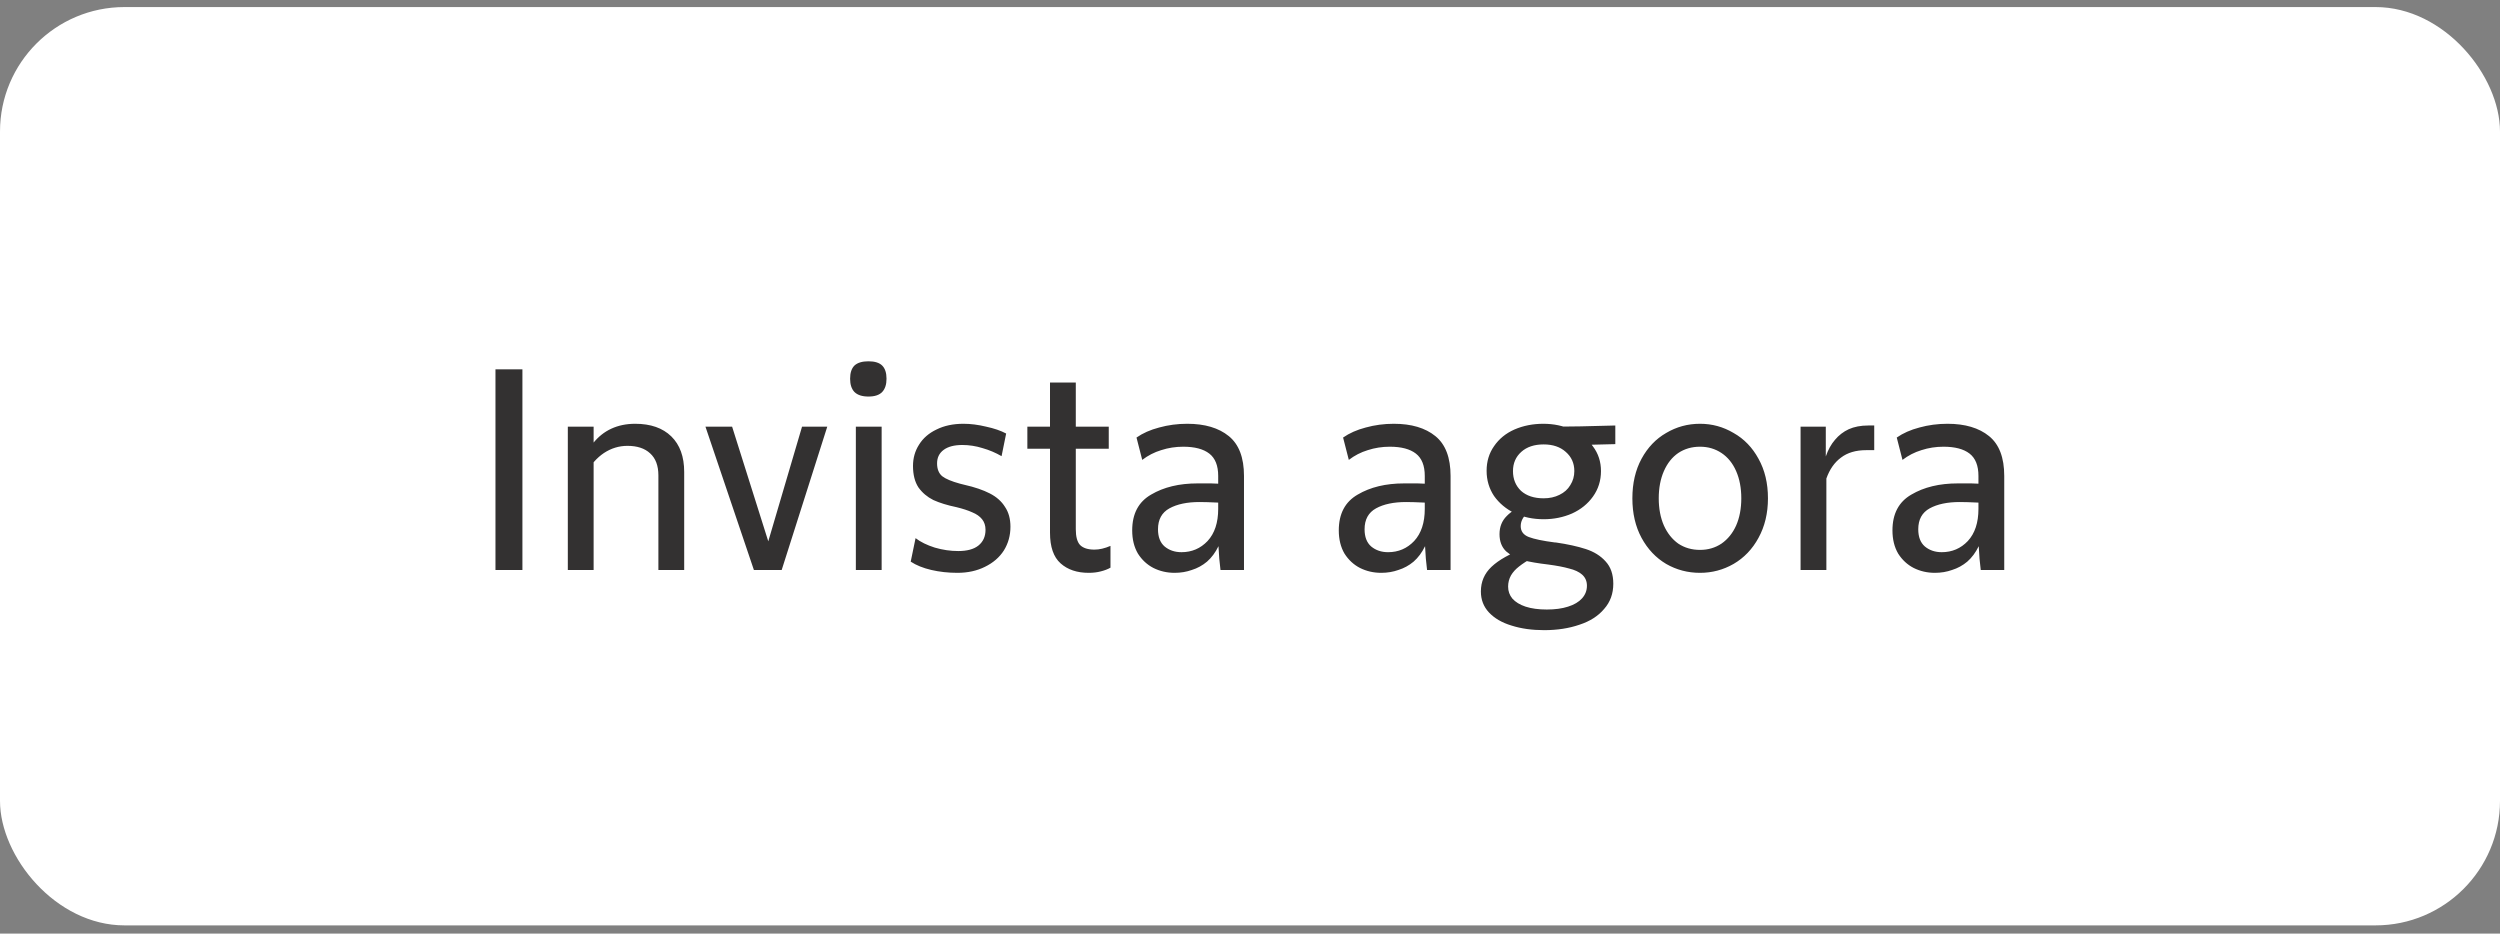
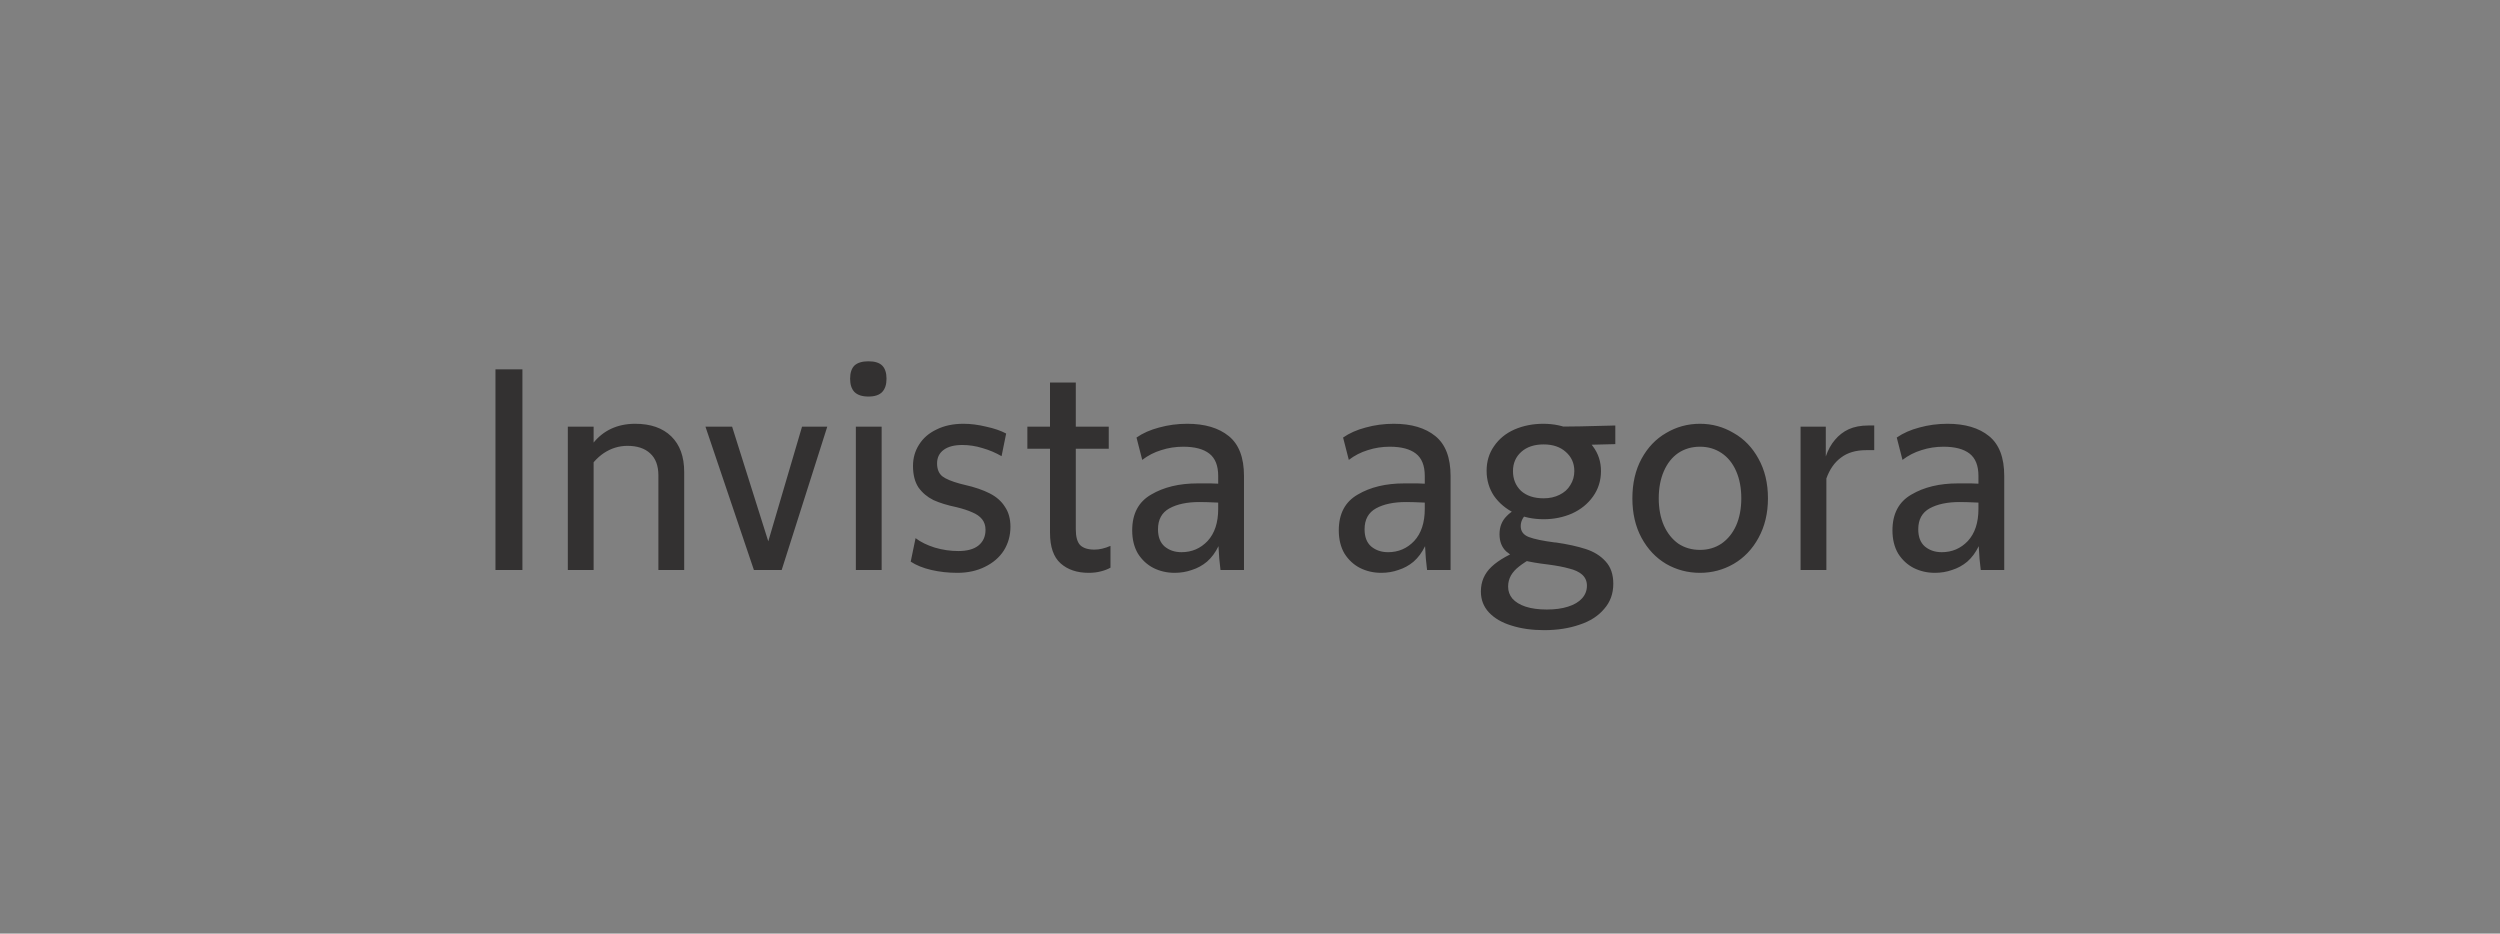
<svg xmlns="http://www.w3.org/2000/svg" width="241" height="90" viewBox="0 0 241 90" fill="none">
  <rect x="0" y="0" width="241" height="90" fill="#808080" stroke="none" />
-   <rect y="0.681" width="241" height="88.526" rx="12" fill="white" />
  <path d="M47.763 35.602H50.361V54.945H47.763V35.602ZM63.469 45.826C63.469 44.887 63.202 44.178 62.668 43.699C62.152 43.22 61.425 42.98 60.485 42.98C59.675 42.98 58.919 43.21 58.219 43.671C57.538 44.131 56.976 44.767 56.534 45.578L55.981 45.025C56.276 44.122 56.672 43.358 57.169 42.731C57.667 42.105 58.256 41.635 58.938 41.322C59.619 41.009 60.384 40.852 61.231 40.852C62.723 40.852 63.884 41.258 64.713 42.068C65.542 42.879 65.956 44.021 65.956 45.495V54.945H63.469V45.826ZM54.738 41.129H57.225V54.945H54.738V41.129ZM68.005 41.129H70.575L74.305 52.955H73.835L77.317 41.129H79.749L75.355 54.945H72.675L68.005 41.129ZM82.504 41.129H84.99V54.945H82.504V41.129ZM83.719 38.227C83.112 38.227 82.66 38.08 82.365 37.785C82.089 37.491 81.951 37.067 81.951 36.514C81.951 35.943 82.089 35.52 82.365 35.243C82.66 34.967 83.112 34.829 83.719 34.829C84.327 34.829 84.769 34.967 85.046 35.243C85.322 35.52 85.46 35.943 85.46 36.514C85.46 37.067 85.322 37.491 85.046 37.785C84.769 38.08 84.327 38.227 83.719 38.227ZM92.296 55.221C91.411 55.221 90.573 55.129 89.781 54.945C88.989 54.76 88.326 54.493 87.792 54.143L88.261 51.877C88.74 52.246 89.357 52.55 90.113 52.789C90.868 53.01 91.623 53.121 92.379 53.121C93.226 53.121 93.871 52.946 94.313 52.596C94.773 52.227 95.004 51.721 95.004 51.076C95.004 50.671 94.893 50.33 94.672 50.054C94.451 49.778 94.138 49.556 93.732 49.391C93.327 49.206 92.821 49.041 92.213 48.893C91.329 48.709 90.582 48.479 89.975 48.203C89.385 47.908 88.906 47.502 88.538 46.987C88.188 46.453 88.013 45.762 88.013 44.914C88.013 44.159 88.206 43.477 88.593 42.87C88.98 42.243 89.542 41.755 90.278 41.405C91.015 41.037 91.881 40.852 92.876 40.852C93.576 40.852 94.303 40.945 95.059 41.129C95.832 41.295 96.477 41.516 96.993 41.792L96.551 43.975C95.98 43.643 95.372 43.385 94.727 43.201C94.082 42.998 93.428 42.897 92.765 42.897C91.992 42.897 91.393 43.054 90.969 43.367C90.546 43.68 90.334 44.113 90.334 44.666C90.334 45.218 90.499 45.633 90.831 45.909C91.163 46.167 91.734 46.406 92.544 46.627L92.986 46.738C93.963 46.959 94.773 47.235 95.418 47.567C96.063 47.898 96.551 48.331 96.882 48.866C97.232 49.381 97.407 50.017 97.407 50.772C97.407 51.62 97.196 52.384 96.772 53.066C96.348 53.729 95.74 54.254 94.948 54.641C94.174 55.028 93.29 55.221 92.296 55.221ZM104.95 55.221C103.826 55.221 102.924 54.917 102.242 54.309C101.56 53.701 101.22 52.716 101.22 51.352V36.873H103.707V51.021C103.707 51.739 103.845 52.246 104.121 52.541C104.416 52.835 104.876 52.983 105.503 52.983C105.982 52.983 106.497 52.863 107.05 52.623V54.724C106.792 54.871 106.479 54.991 106.11 55.083C105.76 55.175 105.374 55.221 104.95 55.221ZM99.037 41.129H106.884V43.256H99.037V41.129ZM113.234 55.221C112.497 55.221 111.815 55.064 111.189 54.751C110.581 54.438 110.084 53.977 109.697 53.37C109.329 52.743 109.144 51.997 109.144 51.131C109.144 49.529 109.752 48.377 110.968 47.678C112.184 46.959 113.676 46.6 115.444 46.6C115.739 46.6 115.951 46.6 116.08 46.6C116.227 46.6 116.448 46.6 116.743 46.6L117.434 46.627V45.881C117.434 44.887 117.148 44.168 116.577 43.726C116.006 43.284 115.168 43.063 114.063 43.063C113.326 43.063 112.617 43.173 111.935 43.395C111.272 43.597 110.664 43.91 110.111 44.334L109.559 42.179C110.167 41.755 110.894 41.433 111.742 41.212C112.608 40.972 113.51 40.852 114.45 40.852C116.144 40.852 117.48 41.248 118.456 42.041C119.433 42.833 119.921 44.113 119.921 45.881V54.945H117.655C117.563 54.245 117.498 53.48 117.461 52.651C117.167 53.259 116.798 53.756 116.356 54.143C115.914 54.512 115.426 54.779 114.892 54.945C114.376 55.129 113.823 55.221 113.234 55.221ZM113.897 53.231C114.892 53.231 115.73 52.872 116.411 52.154C117.093 51.417 117.434 50.385 117.434 49.059V48.451C116.66 48.414 116.061 48.396 115.638 48.396C114.44 48.396 113.473 48.599 112.736 49.004C112 49.409 111.631 50.081 111.631 51.021C111.631 51.758 111.843 52.31 112.267 52.679C112.709 53.047 113.252 53.231 113.897 53.231ZM133.148 55.221C132.411 55.221 131.73 55.064 131.103 54.751C130.495 54.438 129.998 53.977 129.611 53.37C129.243 52.743 129.059 51.997 129.059 51.131C129.059 49.529 129.666 48.377 130.882 47.678C132.098 46.959 133.59 46.6 135.359 46.6C135.653 46.6 135.865 46.6 135.994 46.6C136.141 46.6 136.362 46.6 136.657 46.6L137.348 46.627V45.881C137.348 44.887 137.062 44.168 136.491 43.726C135.92 43.284 135.082 43.063 133.977 43.063C133.24 43.063 132.531 43.173 131.849 43.395C131.186 43.597 130.578 43.91 130.026 44.334L129.473 42.179C130.081 41.755 130.809 41.433 131.656 41.212C132.522 40.972 133.424 40.852 134.364 40.852C136.059 40.852 137.394 41.248 138.37 42.041C139.347 42.833 139.835 44.113 139.835 45.881V54.945H137.569C137.477 54.245 137.412 53.48 137.376 52.651C137.081 53.259 136.712 53.756 136.27 54.143C135.828 54.512 135.34 54.779 134.806 54.945C134.29 55.129 133.737 55.221 133.148 55.221ZM133.811 53.231C134.806 53.231 135.644 52.872 136.326 52.154C137.007 51.417 137.348 50.385 137.348 49.059V48.451C136.574 48.414 135.976 48.396 135.552 48.396C134.355 48.396 133.387 48.599 132.651 49.004C131.914 49.409 131.545 50.081 131.545 51.021C131.545 51.758 131.757 52.31 132.181 52.679C132.623 53.047 133.166 53.231 133.811 53.231ZM148.863 60.747C147.684 60.747 146.634 60.6 145.713 60.305C144.792 60.029 144.065 59.605 143.53 59.034C143.015 58.481 142.757 57.809 142.757 57.017C142.757 56.078 143.097 55.285 143.779 54.641C144.479 53.977 145.547 53.379 146.984 52.845L147.786 53.729C147.233 54.042 146.782 54.337 146.432 54.613C146.1 54.871 145.842 55.156 145.658 55.47C145.474 55.801 145.382 56.16 145.382 56.547C145.382 56.989 145.52 57.376 145.796 57.708C146.091 58.039 146.515 58.297 147.067 58.481C147.638 58.666 148.32 58.758 149.112 58.758C149.904 58.758 150.586 58.666 151.157 58.481C151.746 58.297 152.197 58.03 152.511 57.68C152.824 57.33 152.98 56.925 152.98 56.464C152.98 56.022 152.824 55.663 152.511 55.387C152.216 55.129 151.801 54.935 151.267 54.806C150.751 54.659 150.079 54.53 149.25 54.42C148.292 54.309 147.482 54.171 146.819 54.005C146.174 53.821 145.63 53.535 145.188 53.148C144.765 52.743 144.553 52.191 144.553 51.491C144.553 50.791 144.783 50.21 145.244 49.75C145.704 49.271 146.312 48.93 147.067 48.727L147.371 49.391C147.15 49.52 146.966 49.704 146.819 49.943C146.671 50.183 146.597 50.441 146.597 50.717C146.597 51.214 146.855 51.564 147.371 51.767C147.905 51.97 148.744 52.145 149.886 52.292C149.922 52.292 149.95 52.292 149.969 52.292C151.111 52.458 152.078 52.67 152.87 52.928C153.662 53.185 154.297 53.581 154.776 54.116C155.274 54.65 155.522 55.368 155.522 56.271C155.522 57.229 155.228 58.039 154.638 58.703C154.067 59.384 153.275 59.891 152.262 60.222C151.249 60.572 150.116 60.747 148.863 60.747ZM148.808 50.054C147.795 50.054 146.865 49.86 146.017 49.474C145.188 49.068 144.525 48.516 144.028 47.816C143.549 47.097 143.309 46.287 143.309 45.384C143.309 44.481 143.549 43.689 144.028 43.008C144.507 42.308 145.161 41.773 145.99 41.405C146.837 41.037 147.767 40.852 148.78 40.852C149.775 40.852 150.696 41.046 151.544 41.433C152.391 41.801 153.063 42.335 153.561 43.035C154.076 43.717 154.334 44.509 154.334 45.412C154.334 46.333 154.076 47.153 153.561 47.871C153.063 48.571 152.391 49.114 151.544 49.501C150.696 49.87 149.784 50.054 148.808 50.054ZM148.808 48.037C149.379 48.037 149.886 47.926 150.328 47.705C150.788 47.484 151.138 47.171 151.378 46.766C151.636 46.36 151.765 45.909 151.765 45.412C151.765 44.656 151.488 44.039 150.936 43.56C150.401 43.081 149.692 42.842 148.808 42.842C147.905 42.842 147.187 43.081 146.653 43.56C146.119 44.039 145.851 44.656 145.851 45.412C145.851 46.185 146.109 46.821 146.625 47.318C147.159 47.797 147.887 48.037 148.808 48.037ZM150.051 41.129C151.286 41.129 153.174 41.092 155.716 41.018V42.814C153.174 42.888 151.286 42.925 150.051 42.925V41.129ZM163.882 55.221C162.703 55.221 161.616 54.935 160.621 54.364C159.627 53.775 158.835 52.937 158.245 51.85C157.656 50.763 157.361 49.492 157.361 48.037C157.361 46.581 157.656 45.31 158.245 44.224C158.835 43.137 159.627 42.308 160.621 41.737C161.616 41.147 162.703 40.852 163.882 40.852C165.042 40.852 166.12 41.147 167.115 41.737C168.128 42.308 168.929 43.137 169.519 44.224C170.127 45.31 170.431 46.581 170.431 48.037C170.431 49.474 170.127 50.745 169.519 51.85C168.929 52.937 168.128 53.775 167.115 54.364C166.12 54.935 165.042 55.221 163.882 55.221ZM163.882 53.01C164.656 53.01 165.346 52.808 165.954 52.403C166.562 51.979 167.032 51.398 167.363 50.662C167.695 49.906 167.861 49.031 167.861 48.037C167.861 47.042 167.695 46.167 167.363 45.412C167.032 44.656 166.562 44.076 165.954 43.671C165.346 43.266 164.656 43.063 163.882 43.063C163.09 43.063 162.39 43.266 161.782 43.671C161.192 44.076 160.732 44.656 160.4 45.412C160.069 46.167 159.903 47.042 159.903 48.037C159.903 49.031 160.069 49.906 160.4 50.662C160.732 51.398 161.192 51.979 161.782 52.403C162.39 52.808 163.09 53.01 163.882 53.01ZM173.575 41.129H176.007V44.002C176.228 43.358 176.523 42.824 176.891 42.4C177.259 41.958 177.701 41.617 178.217 41.377C178.751 41.138 179.378 41.018 180.096 41.018H180.676V43.395H179.903C178.908 43.395 178.098 43.634 177.471 44.113C176.845 44.574 176.375 45.246 176.062 46.13V54.945H173.575V41.129ZM186.522 55.221C185.785 55.221 185.104 55.064 184.478 54.751C183.87 54.438 183.372 53.977 182.985 53.37C182.617 52.743 182.433 51.997 182.433 51.131C182.433 49.529 183.041 48.377 184.256 47.678C185.472 46.959 186.964 46.6 188.733 46.6C189.028 46.6 189.239 46.6 189.368 46.6C189.516 46.6 189.737 46.6 190.031 46.6L190.722 46.627V45.881C190.722 44.887 190.437 44.168 189.866 43.726C189.295 43.284 188.456 43.063 187.351 43.063C186.614 43.063 185.905 43.173 185.224 43.395C184.56 43.597 183.953 43.91 183.4 44.334L182.847 42.179C183.455 41.755 184.183 41.433 185.03 41.212C185.896 40.972 186.799 40.852 187.738 40.852C189.433 40.852 190.768 41.248 191.745 42.041C192.721 42.833 193.209 44.113 193.209 45.881V54.945H190.943C190.851 54.245 190.787 53.48 190.75 52.651C190.455 53.259 190.087 53.756 189.645 54.143C189.203 54.512 188.714 54.779 188.18 54.945C187.664 55.129 187.112 55.221 186.522 55.221ZM187.185 53.231C188.18 53.231 189.018 52.872 189.7 52.154C190.381 51.417 190.722 50.385 190.722 49.059V48.451C189.949 48.414 189.35 48.396 188.926 48.396C187.729 48.396 186.762 48.599 186.025 49.004C185.288 49.409 184.92 50.081 184.92 51.021C184.92 51.758 185.131 52.31 185.555 52.679C185.997 53.047 186.541 53.231 187.185 53.231Z" fill="#333131" />
</svg>